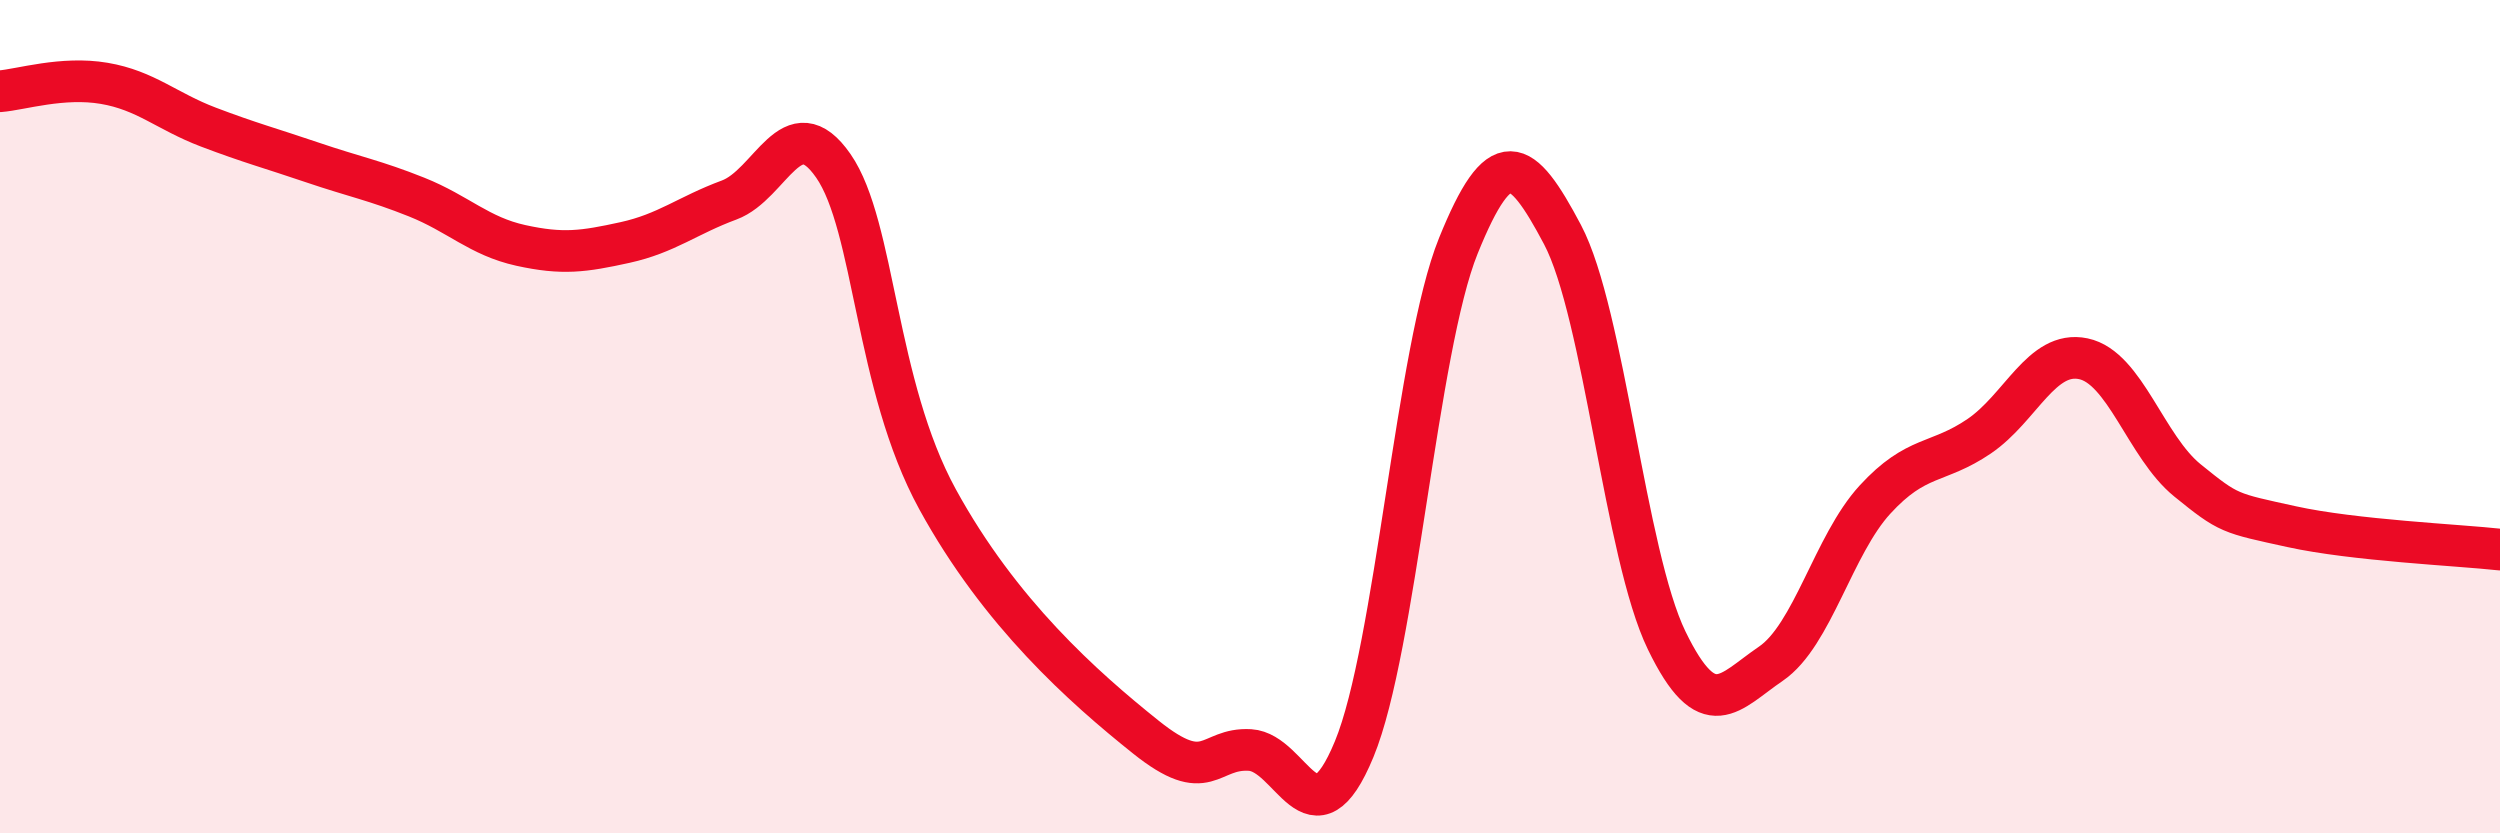
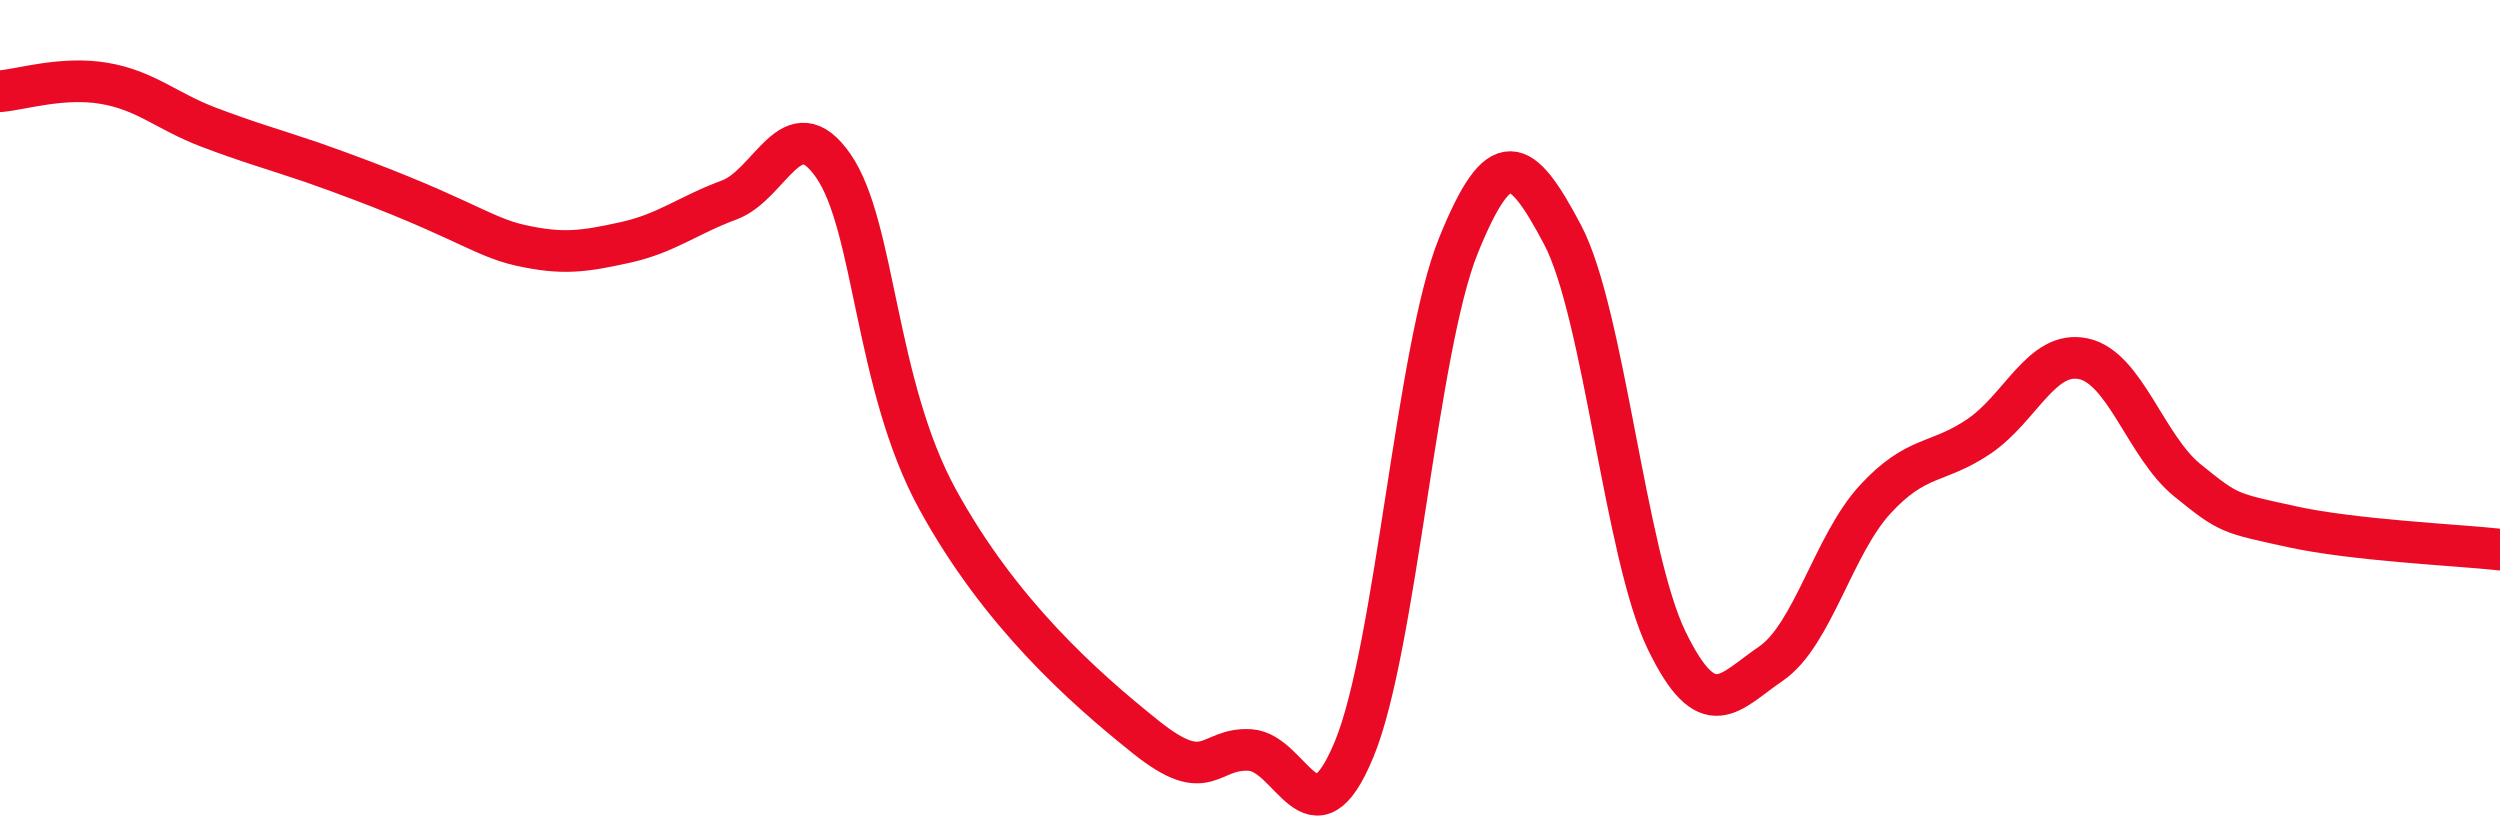
<svg xmlns="http://www.w3.org/2000/svg" width="60" height="20" viewBox="0 0 60 20">
-   <path d="M 0,2.19 C 0.5,2.15 1.5,1.83 2.5,2 C 3.5,2.17 4,2.67 5,3.05 C 6,3.43 6.5,3.56 7.5,3.9 C 8.5,4.24 9,4.33 10,4.73 C 11,5.13 11.5,5.67 12.5,5.89 C 13.5,6.11 14,6.04 15,5.82 C 16,5.6 16.5,5.17 17.5,4.8 C 18.5,4.43 19,2.54 20,3.98 C 21,5.42 21,9.24 22.5,11.98 C 24,14.72 26,16.49 27.5,17.69 C 29,18.89 29,17.94 30,18 C 31,18.06 31.5,20.4 32.5,17.98 C 33.5,15.56 34,8.37 35,5.9 C 36,3.43 36.5,3.74 37.5,5.63 C 38.5,7.52 39,13.31 40,15.37 C 41,17.43 41.5,16.61 42.5,15.93 C 43.5,15.25 44,13.08 45,11.99 C 46,10.9 46.5,11.15 47.5,10.47 C 48.5,9.79 49,8.4 50,8.61 C 51,8.82 51.5,10.72 52.5,11.53 C 53.5,12.34 53.5,12.31 55,12.64 C 56.5,12.97 59,13.08 60,13.19L60 20L0 20Z" fill="#EB0A25" opacity="0.1" stroke-linecap="round" stroke-linejoin="round" />
-   <path d="M 0,2.19 C 0.5,2.15 1.5,1.83 2.5,2 C 3.5,2.17 4,2.67 5,3.05 C 6,3.43 6.5,3.56 7.5,3.9 C 8.5,4.24 9,4.33 10,4.73 C 11,5.13 11.5,5.67 12.5,5.89 C 13.5,6.11 14,6.04 15,5.82 C 16,5.6 16.5,5.17 17.5,4.8 C 18.5,4.43 19,2.54 20,3.98 C 21,5.42 21,9.24 22.5,11.98 C 24,14.72 26,16.49 27.5,17.69 C 29,18.89 29,17.94 30,18 C 31,18.06 31.5,20.4 32.5,17.98 C 33.5,15.56 34,8.37 35,5.9 C 36,3.43 36.5,3.74 37.5,5.63 C 38.5,7.52 39,13.31 40,15.37 C 41,17.43 41.5,16.61 42.5,15.93 C 43.5,15.25 44,13.08 45,11.99 C 46,10.9 46.5,11.15 47.5,10.47 C 48.5,9.79 49,8.4 50,8.61 C 51,8.82 51.5,10.72 52.5,11.53 C 53.5,12.34 53.5,12.31 55,12.64 C 56.5,12.97 59,13.08 60,13.19" stroke="#EB0A25" stroke-width="1" fill="none" stroke-linecap="round" stroke-linejoin="round" />
+   <path d="M 0,2.19 C 0.5,2.15 1.5,1.83 2.5,2 C 3.5,2.17 4,2.67 5,3.05 C 6,3.43 6.5,3.56 7.5,3.9 C 11,5.13 11.5,5.67 12.5,5.89 C 13.5,6.11 14,6.04 15,5.82 C 16,5.6 16.5,5.17 17.5,4.8 C 18.5,4.43 19,2.54 20,3.98 C 21,5.42 21,9.24 22.5,11.98 C 24,14.72 26,16.49 27.5,17.69 C 29,18.89 29,17.94 30,18 C 31,18.06 31.5,20.4 32.5,17.98 C 33.5,15.56 34,8.37 35,5.9 C 36,3.43 36.5,3.74 37.5,5.63 C 38.5,7.52 39,13.31 40,15.37 C 41,17.43 41.5,16.61 42.5,15.93 C 43.5,15.25 44,13.08 45,11.99 C 46,10.9 46.5,11.15 47.5,10.47 C 48.5,9.79 49,8.4 50,8.61 C 51,8.82 51.5,10.72 52.5,11.53 C 53.5,12.34 53.5,12.31 55,12.64 C 56.5,12.97 59,13.08 60,13.19" stroke="#EB0A25" stroke-width="1" fill="none" stroke-linecap="round" stroke-linejoin="round" />
</svg>